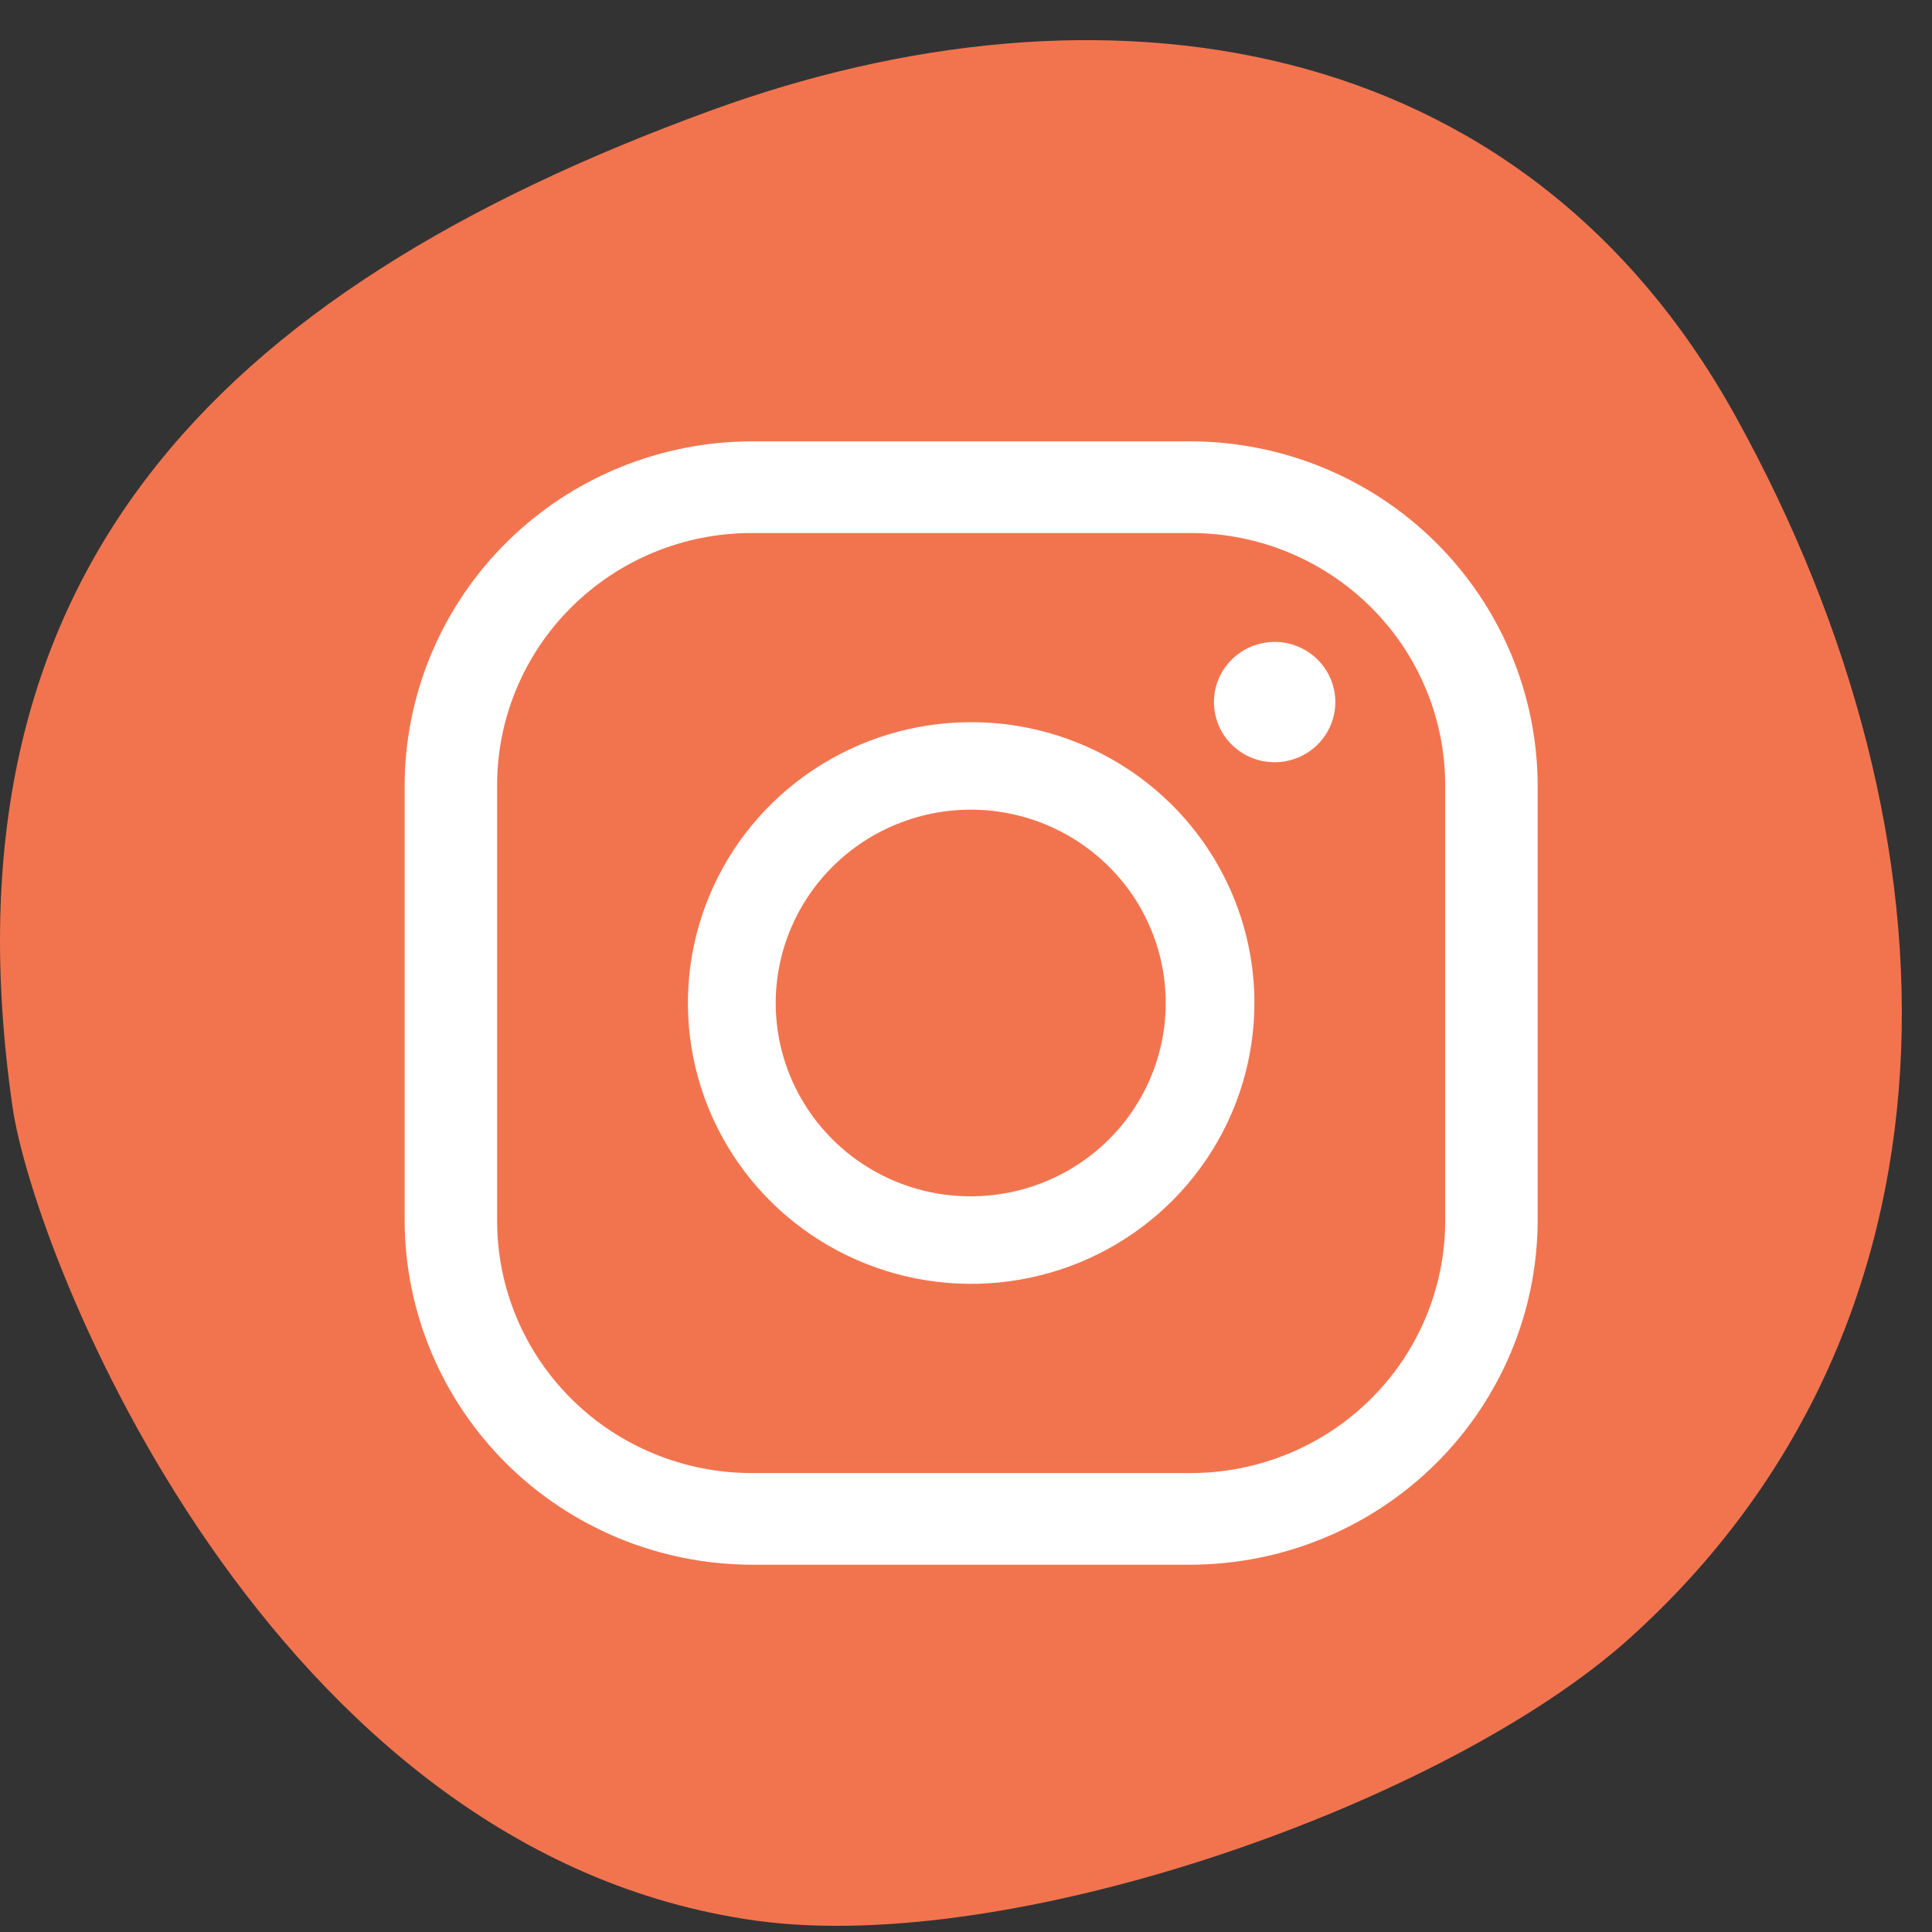
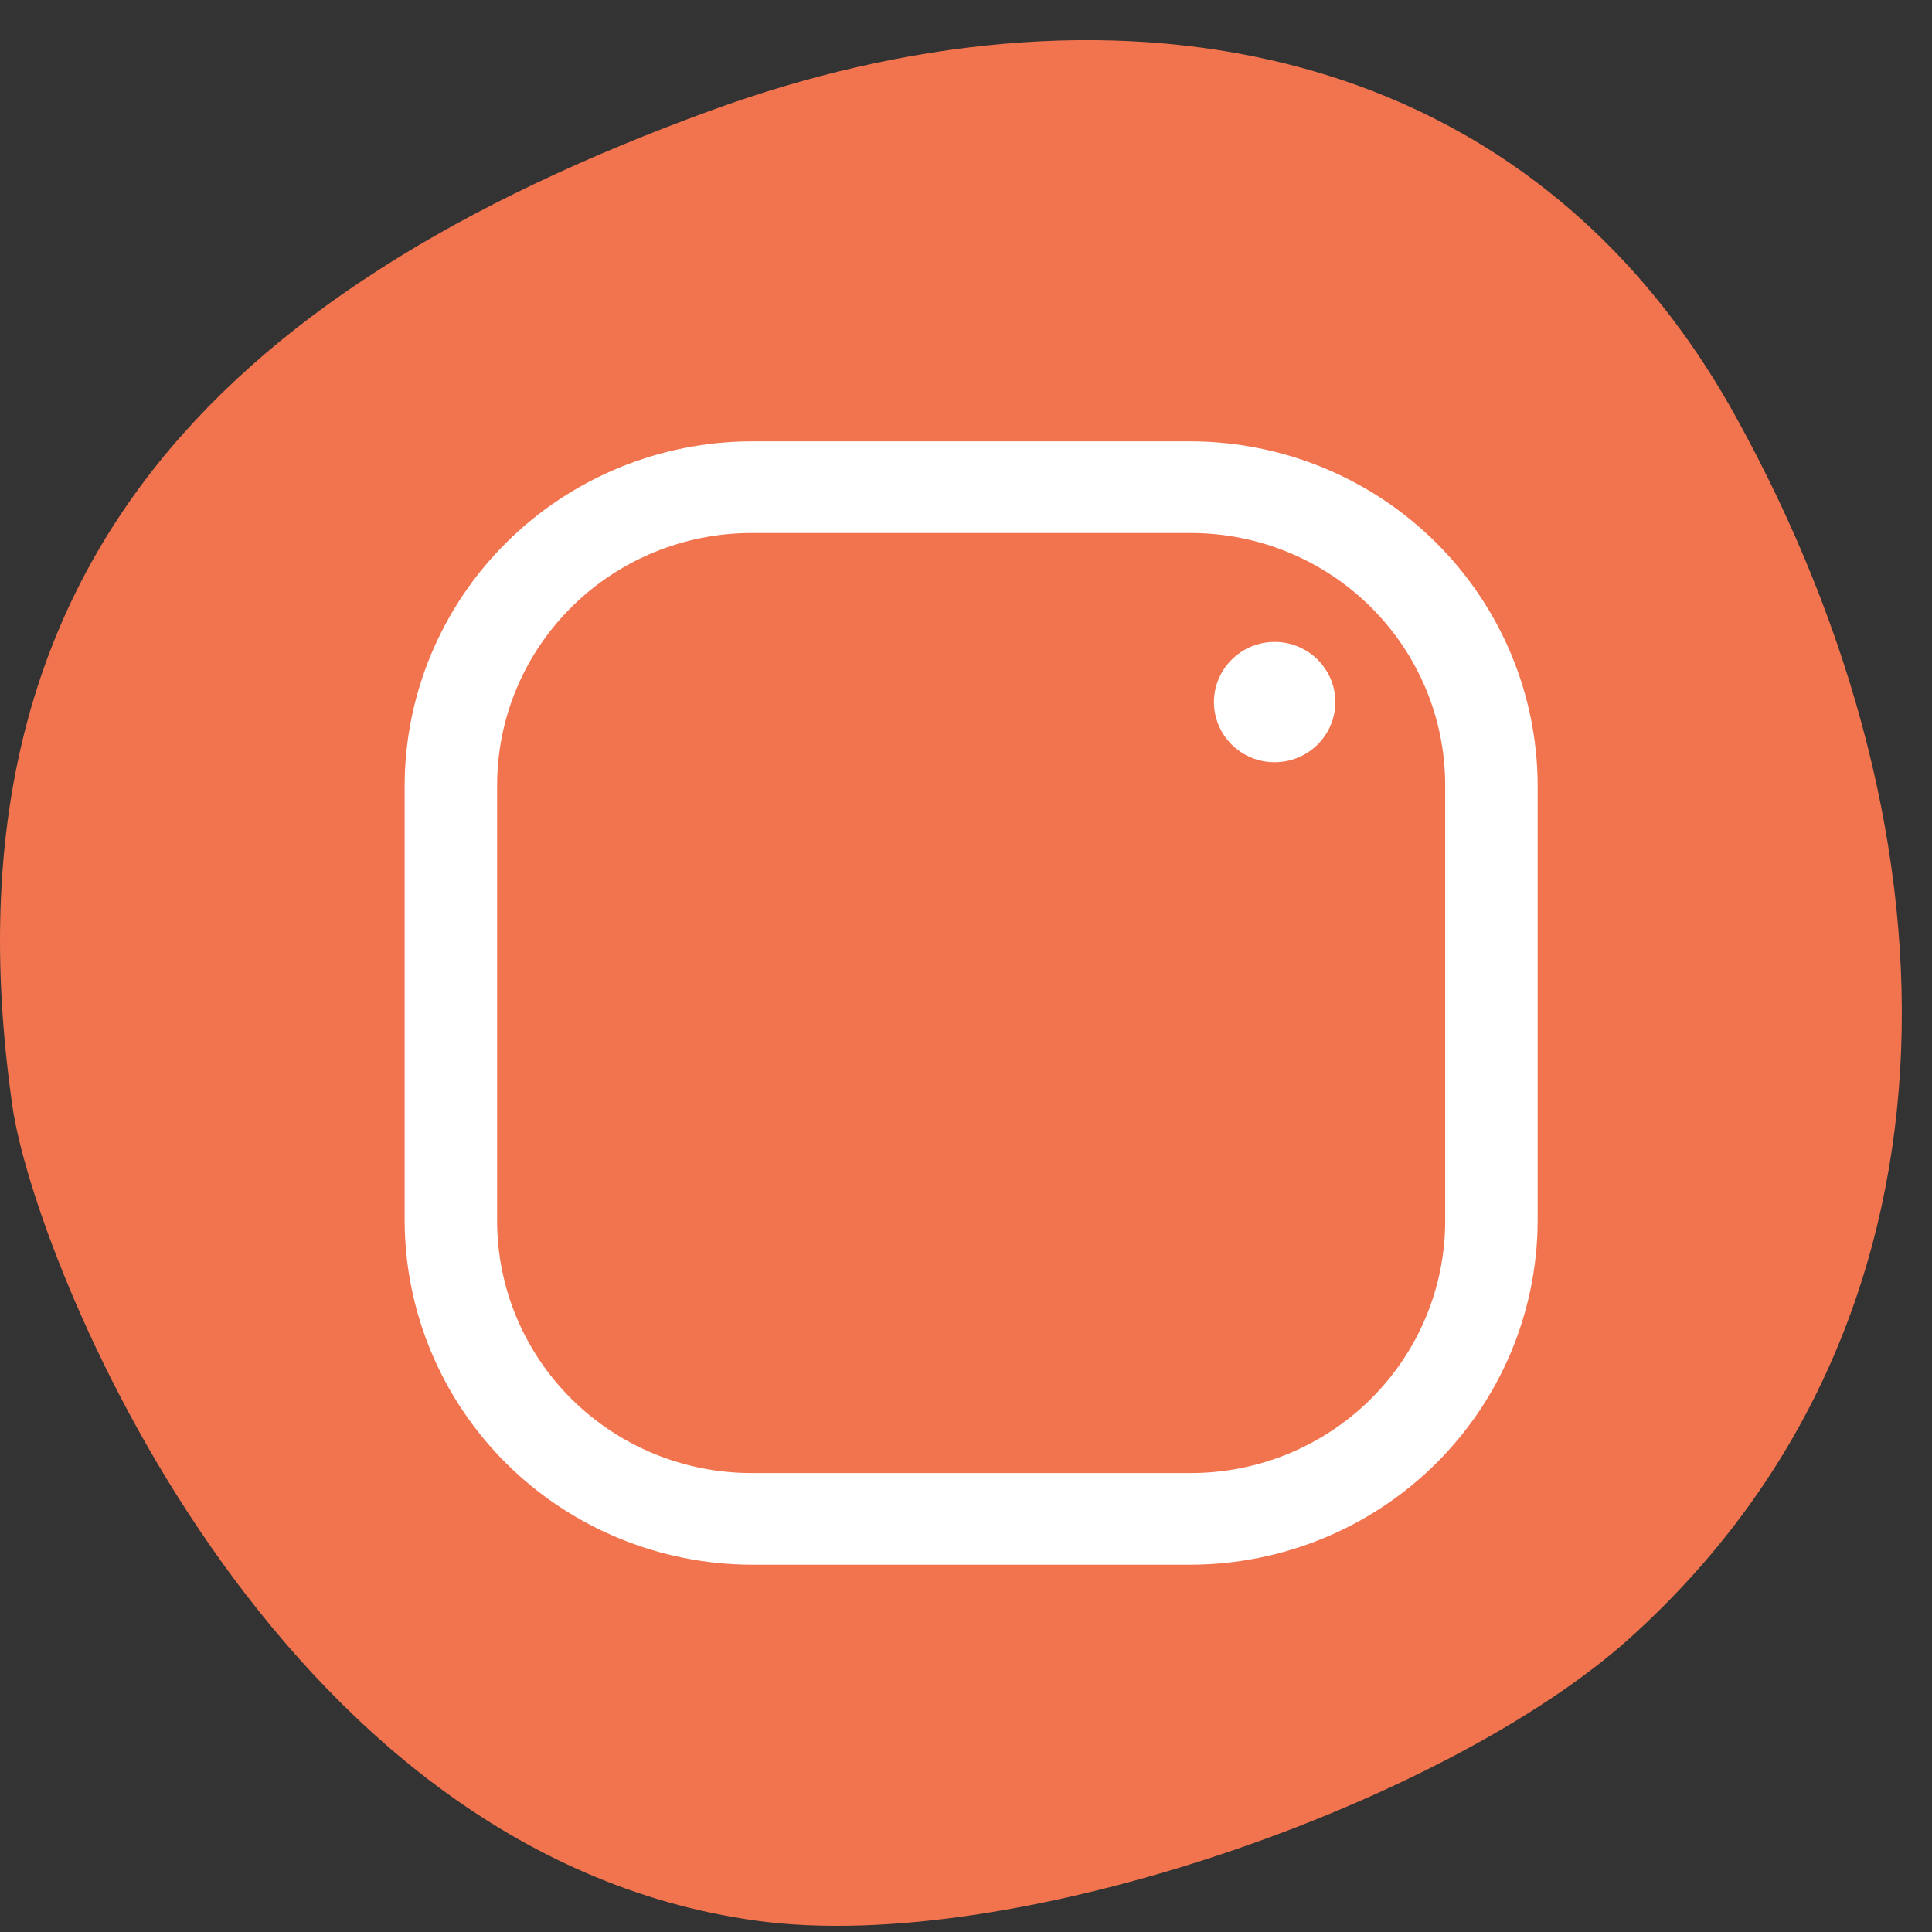
<svg xmlns="http://www.w3.org/2000/svg" width="36" height="36" viewBox="0 0 36 36" fill="none">
  <rect x="0" y="0" width="36" height="36" fill="#333333" stroke="none" />
  <path d="M32.342 7.761C28.331 0.506 20.489 -0.588 13.232 2.064C3.961 5.45 -1.179 10.768 0.231 20.61C0.631 23.416 5.001 34.54 14.099 35.79C18.91 36.449 26.975 33.577 30.365 30.527C36.797 24.734 36.718 15.674 32.342 7.761Z" fill="#F2744F" />
  <path d="M22.189 9.932C23.446 9.932 24.652 10.428 25.54 11.309C26.429 12.19 26.929 13.385 26.929 14.632V22.748C26.929 23.995 26.429 25.19 25.54 26.071C24.652 26.952 23.446 27.448 22.189 27.448H14.003C12.746 27.448 11.54 26.952 10.652 26.071C9.763 25.19 9.263 23.995 9.263 22.748V14.632C9.263 13.385 9.763 12.19 10.652 11.309C11.54 10.428 12.746 9.932 14.003 9.932H22.189ZM22.189 8.224H14.003C12.29 8.229 10.649 8.905 9.439 10.106C8.228 11.307 7.545 12.934 7.54 14.632V22.748C7.545 24.446 8.228 26.073 9.439 27.274C10.649 28.474 12.29 29.151 14.003 29.156H22.189C23.902 29.151 25.543 28.474 26.753 27.274C27.964 26.073 28.647 24.446 28.652 22.748V14.632C28.647 12.934 27.964 11.307 26.753 10.106C25.543 8.905 23.902 8.229 22.189 8.224Z" fill="white" />
  <path d="M23.751 11.961C23.527 11.961 23.309 12.027 23.123 12.15C22.937 12.274 22.792 12.449 22.706 12.653C22.62 12.858 22.598 13.084 22.642 13.301C22.685 13.519 22.793 13.719 22.951 13.875C23.109 14.032 23.311 14.139 23.53 14.182C23.75 14.225 23.977 14.203 24.184 14.118C24.39 14.033 24.567 13.89 24.691 13.705C24.816 13.521 24.882 13.304 24.882 13.082C24.882 12.935 24.853 12.79 24.796 12.653C24.739 12.518 24.656 12.394 24.551 12.29C24.446 12.186 24.321 12.103 24.184 12.047C24.047 11.99 23.899 11.961 23.751 11.961Z" fill="white" />
-   <path d="M18.086 15.087C18.805 15.086 19.507 15.297 20.105 15.693C20.703 16.089 21.169 16.651 21.445 17.31C21.72 17.968 21.792 18.693 21.652 19.392C21.512 20.091 21.166 20.733 20.657 21.237C20.149 21.741 19.501 22.084 18.796 22.223C18.091 22.362 17.36 22.291 16.696 22.018C16.032 21.745 15.465 21.282 15.066 20.69C14.666 20.097 14.454 19.4 14.454 18.687C14.456 17.733 14.839 16.818 15.52 16.143C16.2 15.468 17.123 15.088 18.086 15.087ZM18.086 13.457C17.042 13.459 16.023 13.767 15.156 14.344C14.289 14.92 13.614 15.738 13.217 16.694C12.819 17.651 12.716 18.703 12.921 19.717C13.126 20.732 13.63 21.663 14.368 22.394C15.107 23.125 16.048 23.622 17.071 23.823C18.095 24.024 19.156 23.919 20.12 23.523C21.083 23.126 21.907 22.455 22.486 21.594C23.065 20.734 23.374 19.722 23.374 18.687C23.374 18 23.237 17.319 22.971 16.683C22.705 16.048 22.315 15.471 21.824 14.985C21.333 14.499 20.75 14.114 20.108 13.852C19.467 13.589 18.779 13.455 18.086 13.457Z" fill="white" />
</svg>